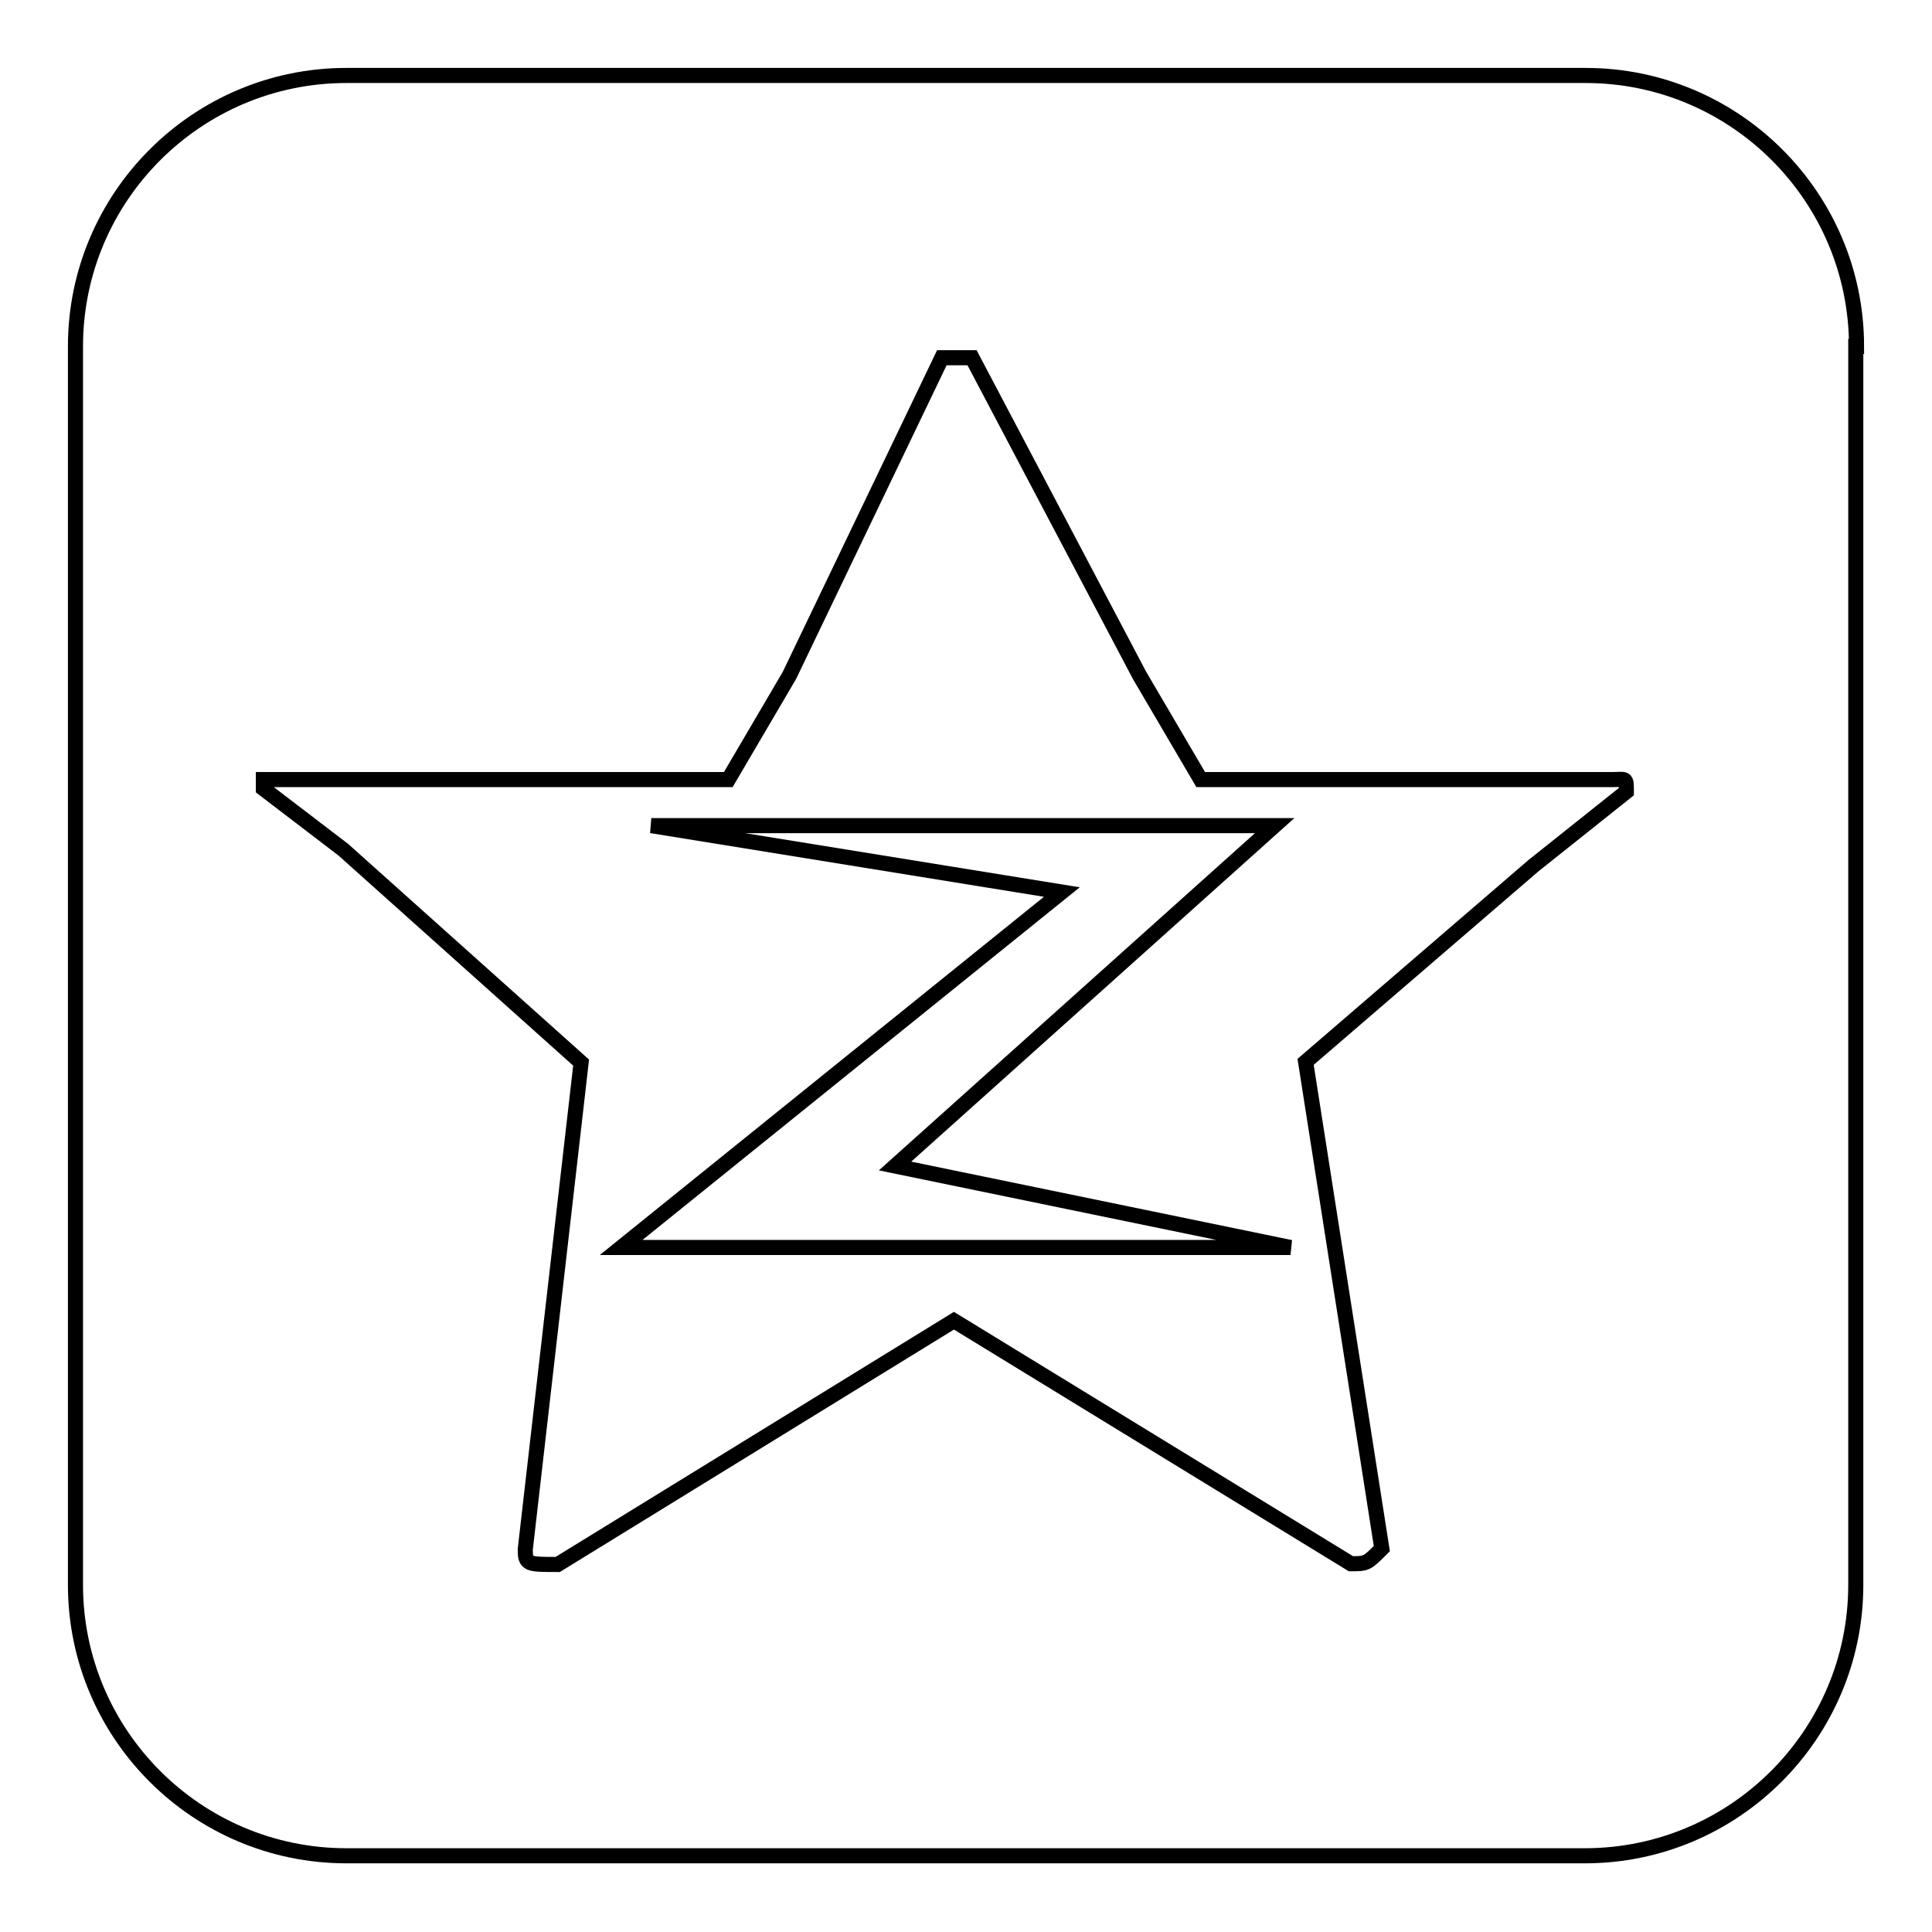
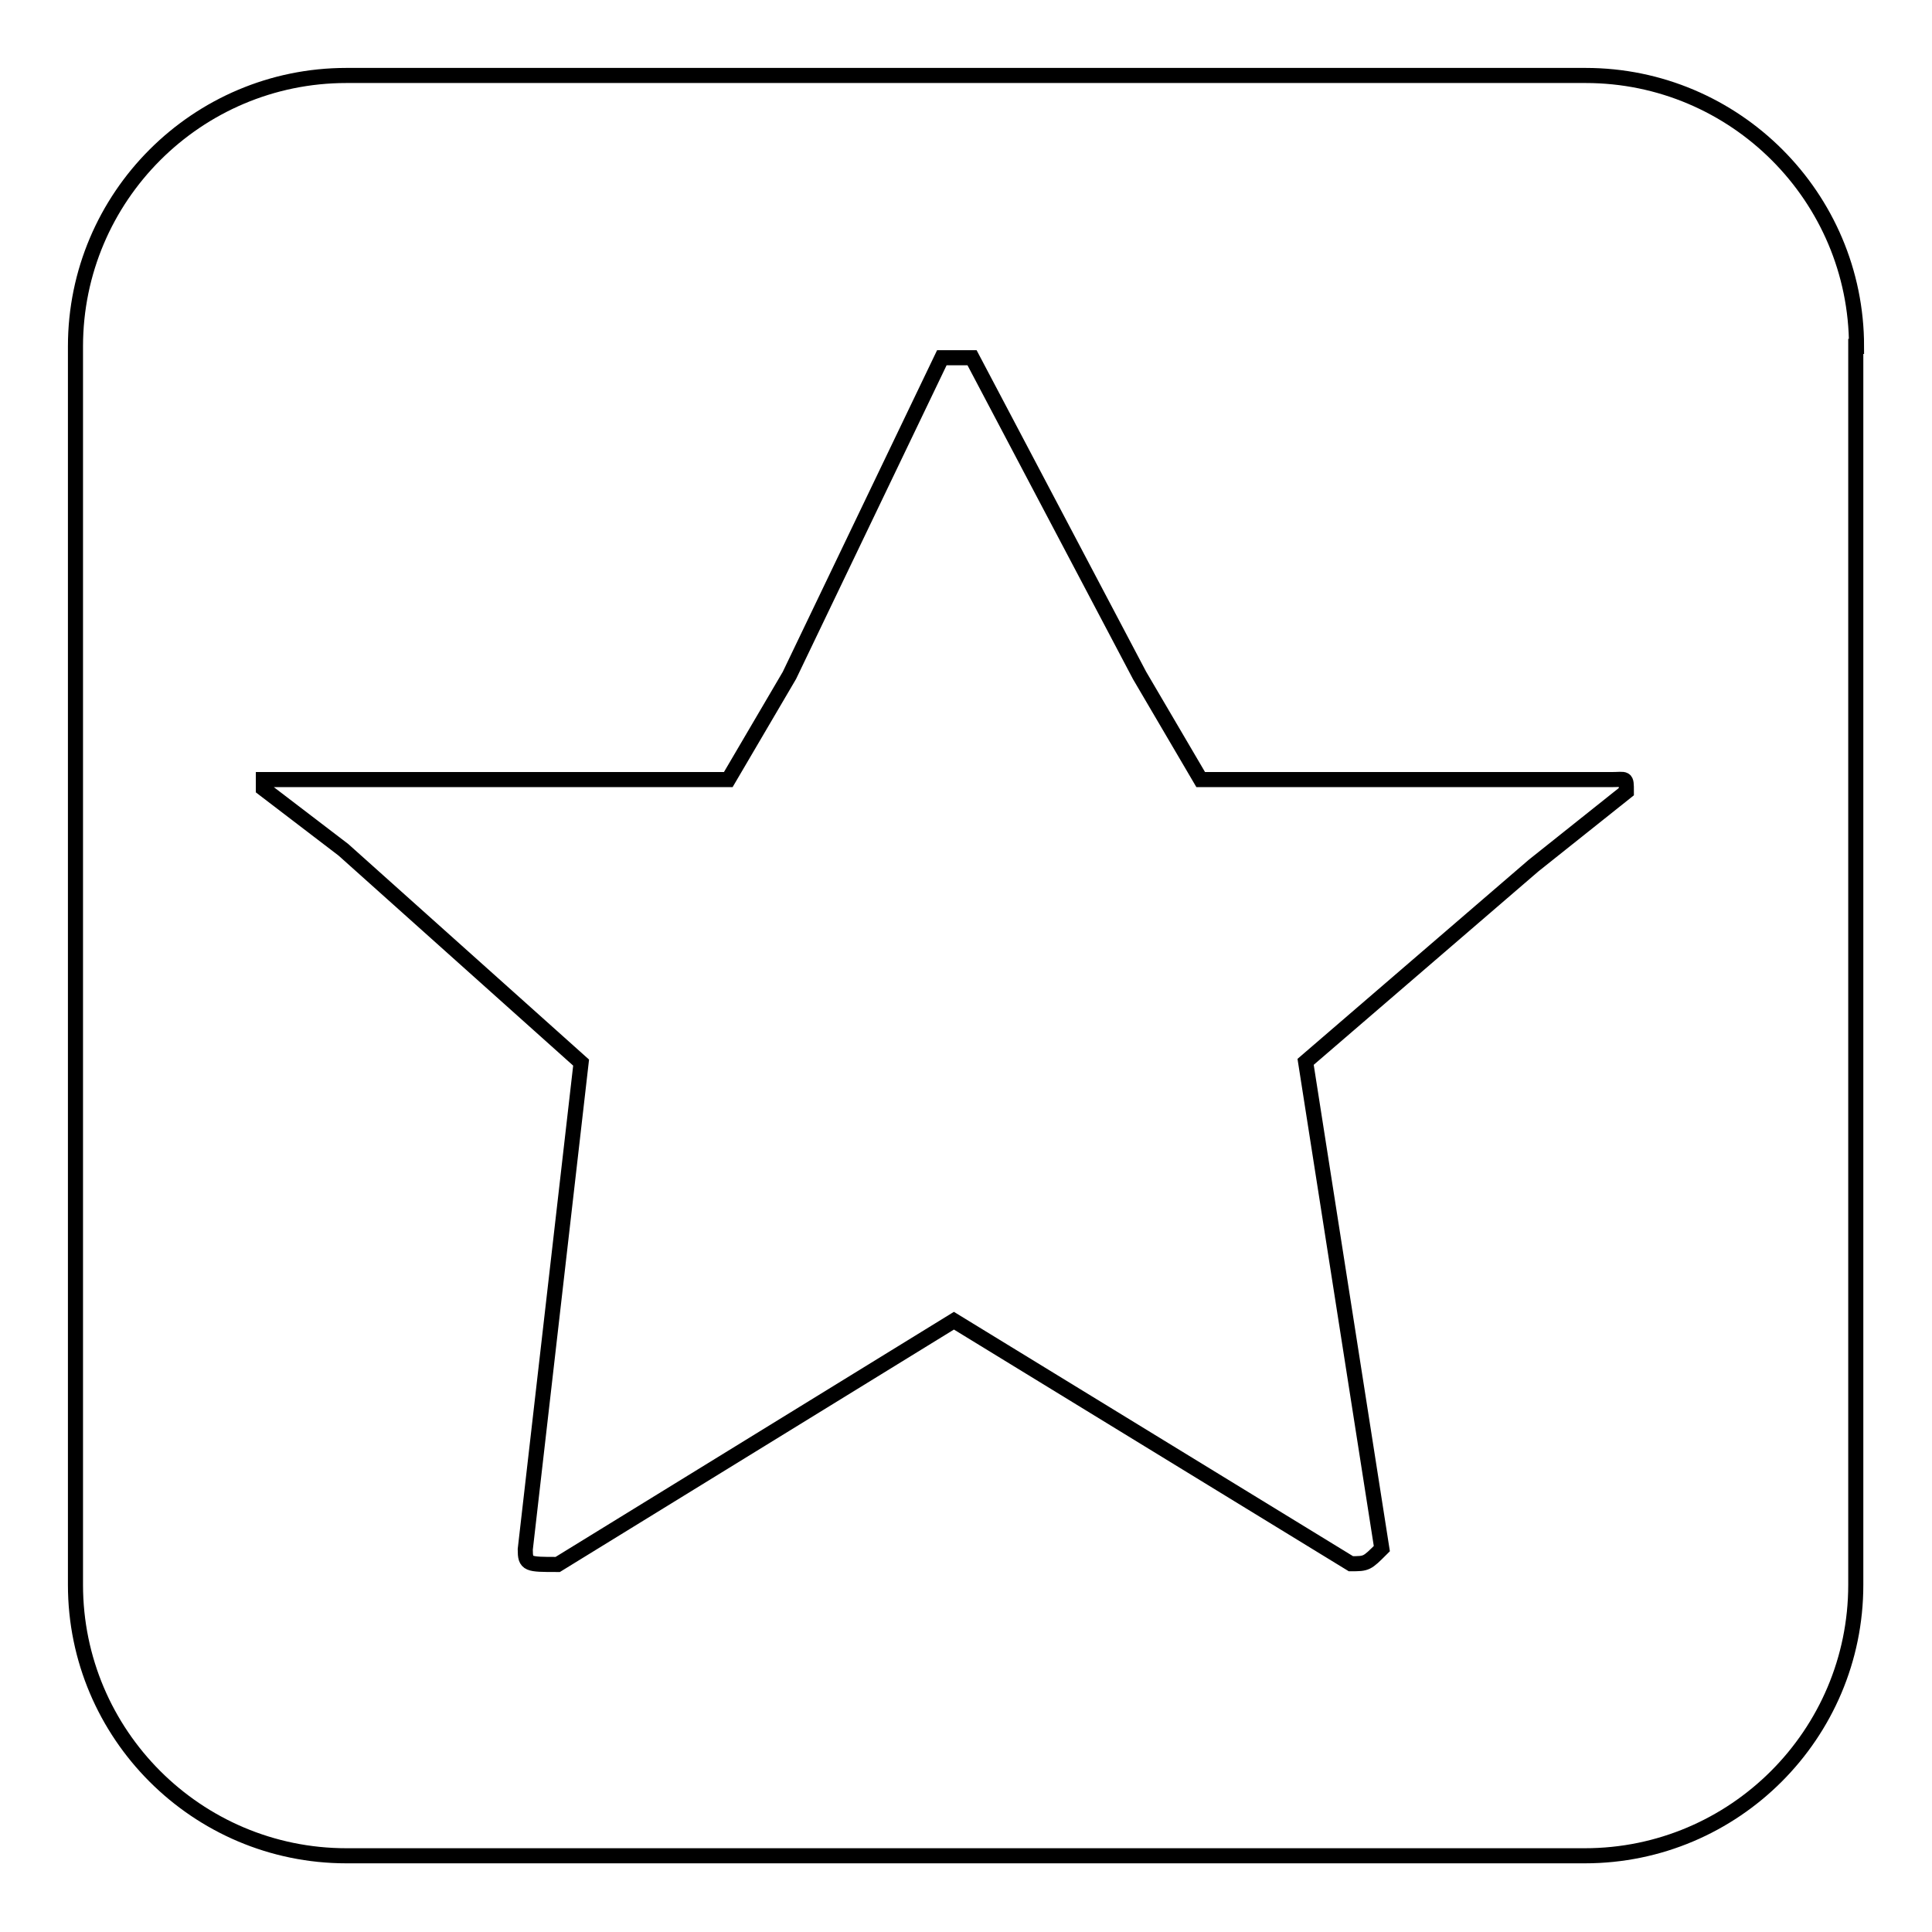
<svg xmlns="http://www.w3.org/2000/svg" version="1.1" x="0px" y="0px" viewBox="0 0 256 256" enable-background="new 0 0 256 256" xml:space="preserve">
  <g>
    <g>
-       <path stroke-width="2" fill-opacity="0" stroke="#000000" d="M168.9,109.4H86.3l54.4,8.8l-58.4,47.1h88.7l-52.4-10.8L168.9,109.4z" />
      <path stroke-width="2" fill-opacity="0" stroke="#000000" d="M246,45.9c0-19.8-16.1-35.9-35.9-35.9H45.9C26.1,10,10,26.1,10,45.9v164.1c0,19.8,16.1,35.9,35.9,35.9h164.1c19.8,0,35.9-16.1,35.9-35.9V45.9z M203.2,114.7l-30.2,26l10.1,64.5c-2,2-2,2-4.1,2L126.4,175l-52.5,32.3c-4,0-4.3,0-4.3-2l7.4-64.5l-31.5-28.2l-10.6-8.1v-1.2h27.3h34.3l8.1-13.8l20.2-42.1c2,0,2,0,4,0l22.2,42.1l8.1,13.8h34.2h20.2c2,0,2-0.4,2,1.6L203.2,114.7z" />
    </g>
  </g>
</svg>